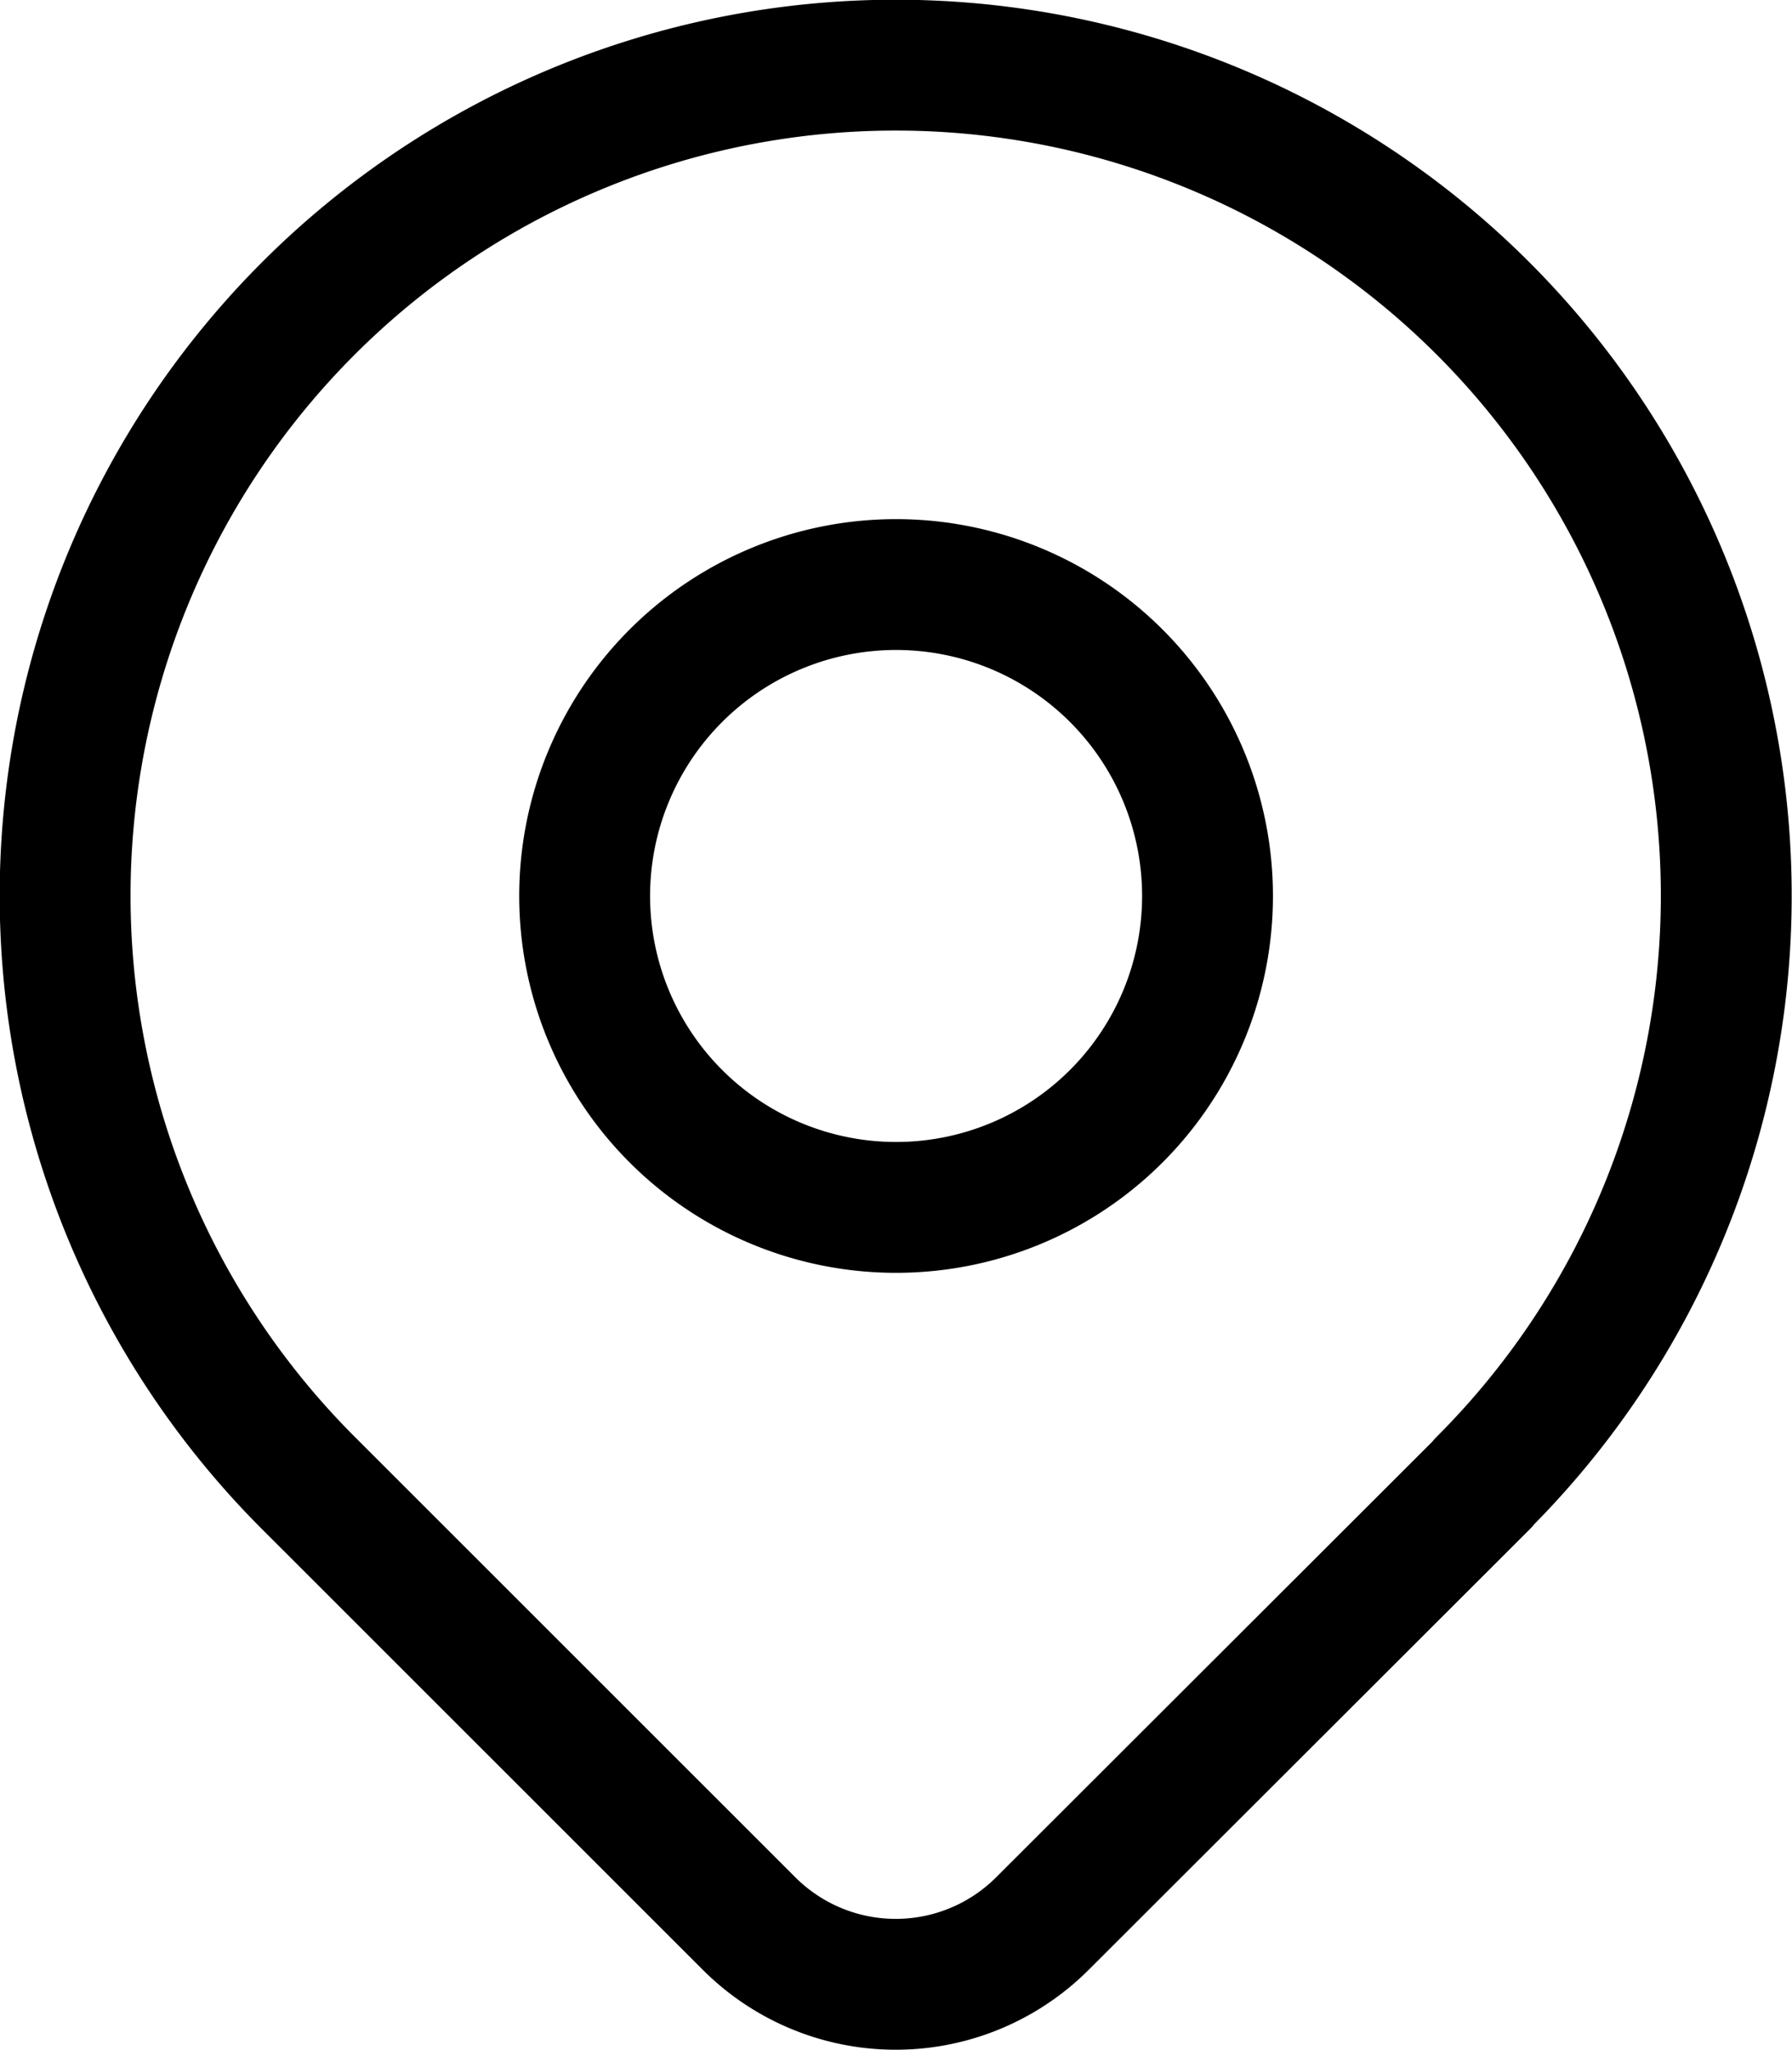
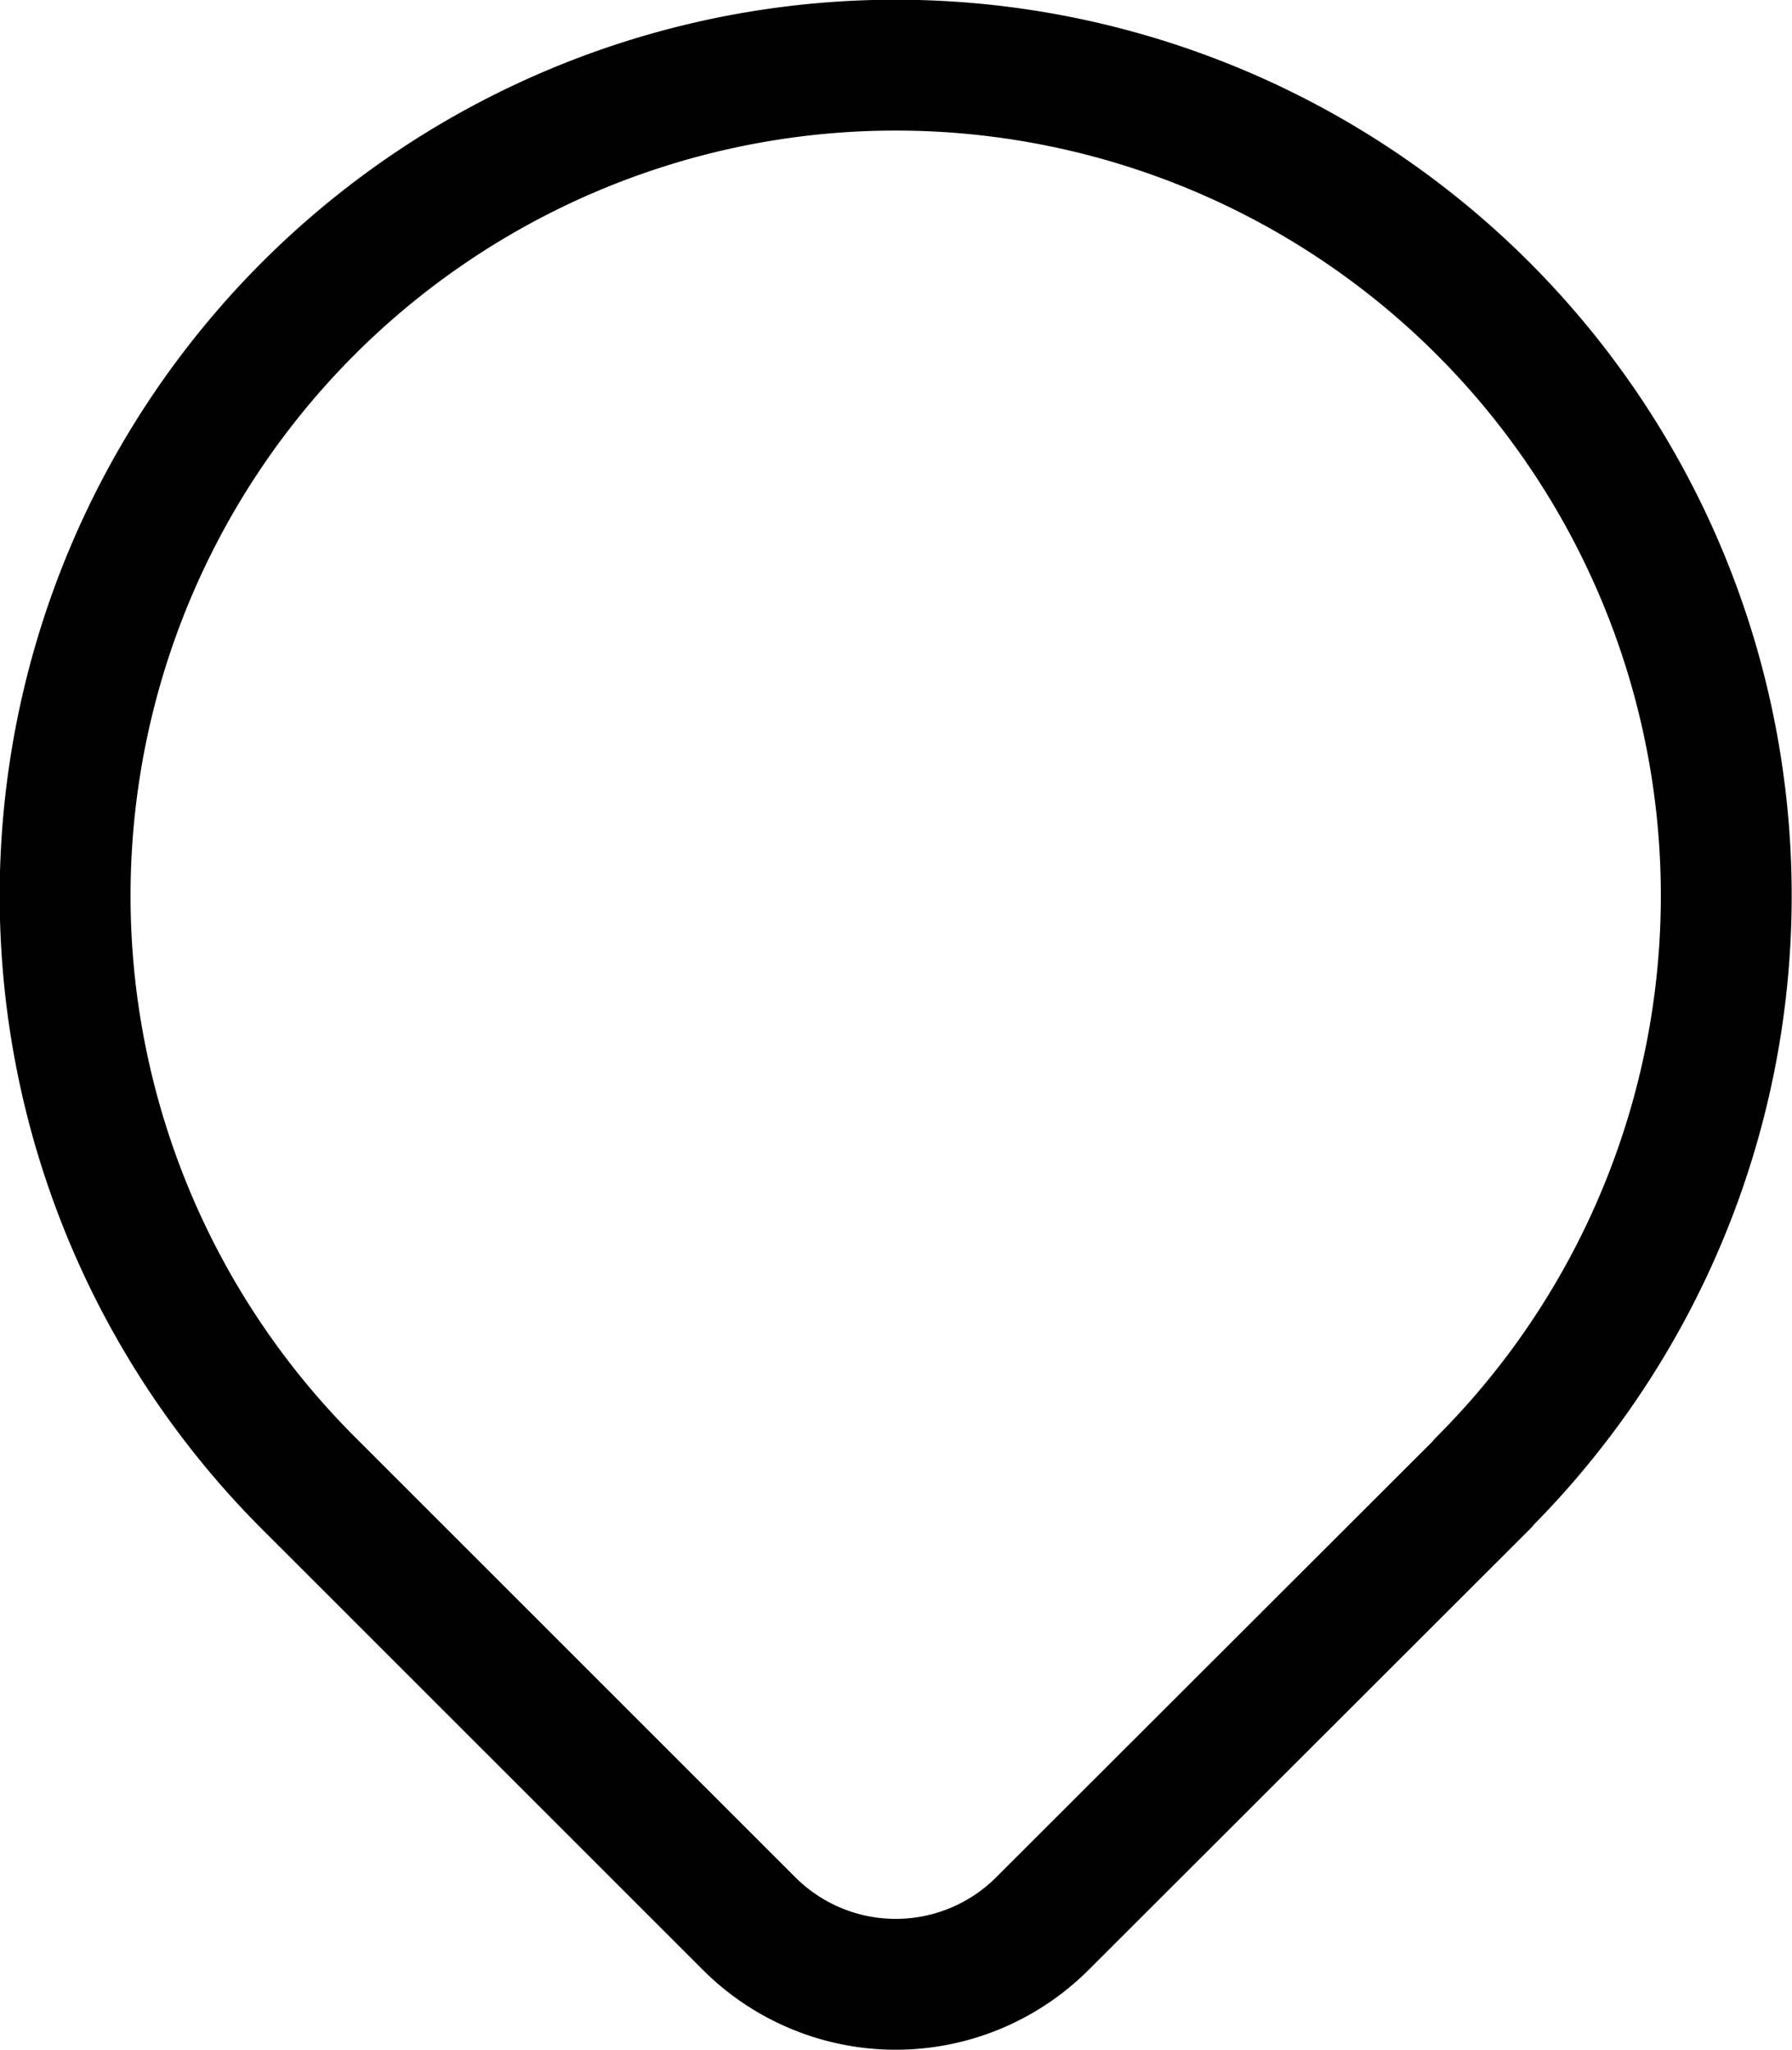
<svg xmlns="http://www.w3.org/2000/svg" width="20.542" height="23.5" viewBox="0 0 20.542 23.5">
  <g id="Group_7" data-name="Group 7" transform="translate(-3.25 -2.25)">
    <path id="Path_6" data-name="Path 6" d="M20.253,19.253,15.2,24.3a2.378,2.378,0,0,1-3.364,0l-5.051-5.05a9.521,9.521,0,1,1,13.465,0Z" transform="translate(0 0)" fill="none" stroke="#000" stroke-linecap="round" stroke-linejoin="round" stroke-width="1.5" />
-     <path id="Path_7" data-name="Path 7" d="M16.141,11.57A3.57,3.57,0,1,1,12.57,8,3.57,3.57,0,0,1,16.141,11.57Z" transform="translate(0.951 0.951)" fill="none" stroke="#000" stroke-linecap="round" stroke-linejoin="round" stroke-width="1.5" />
  </g>
</svg>